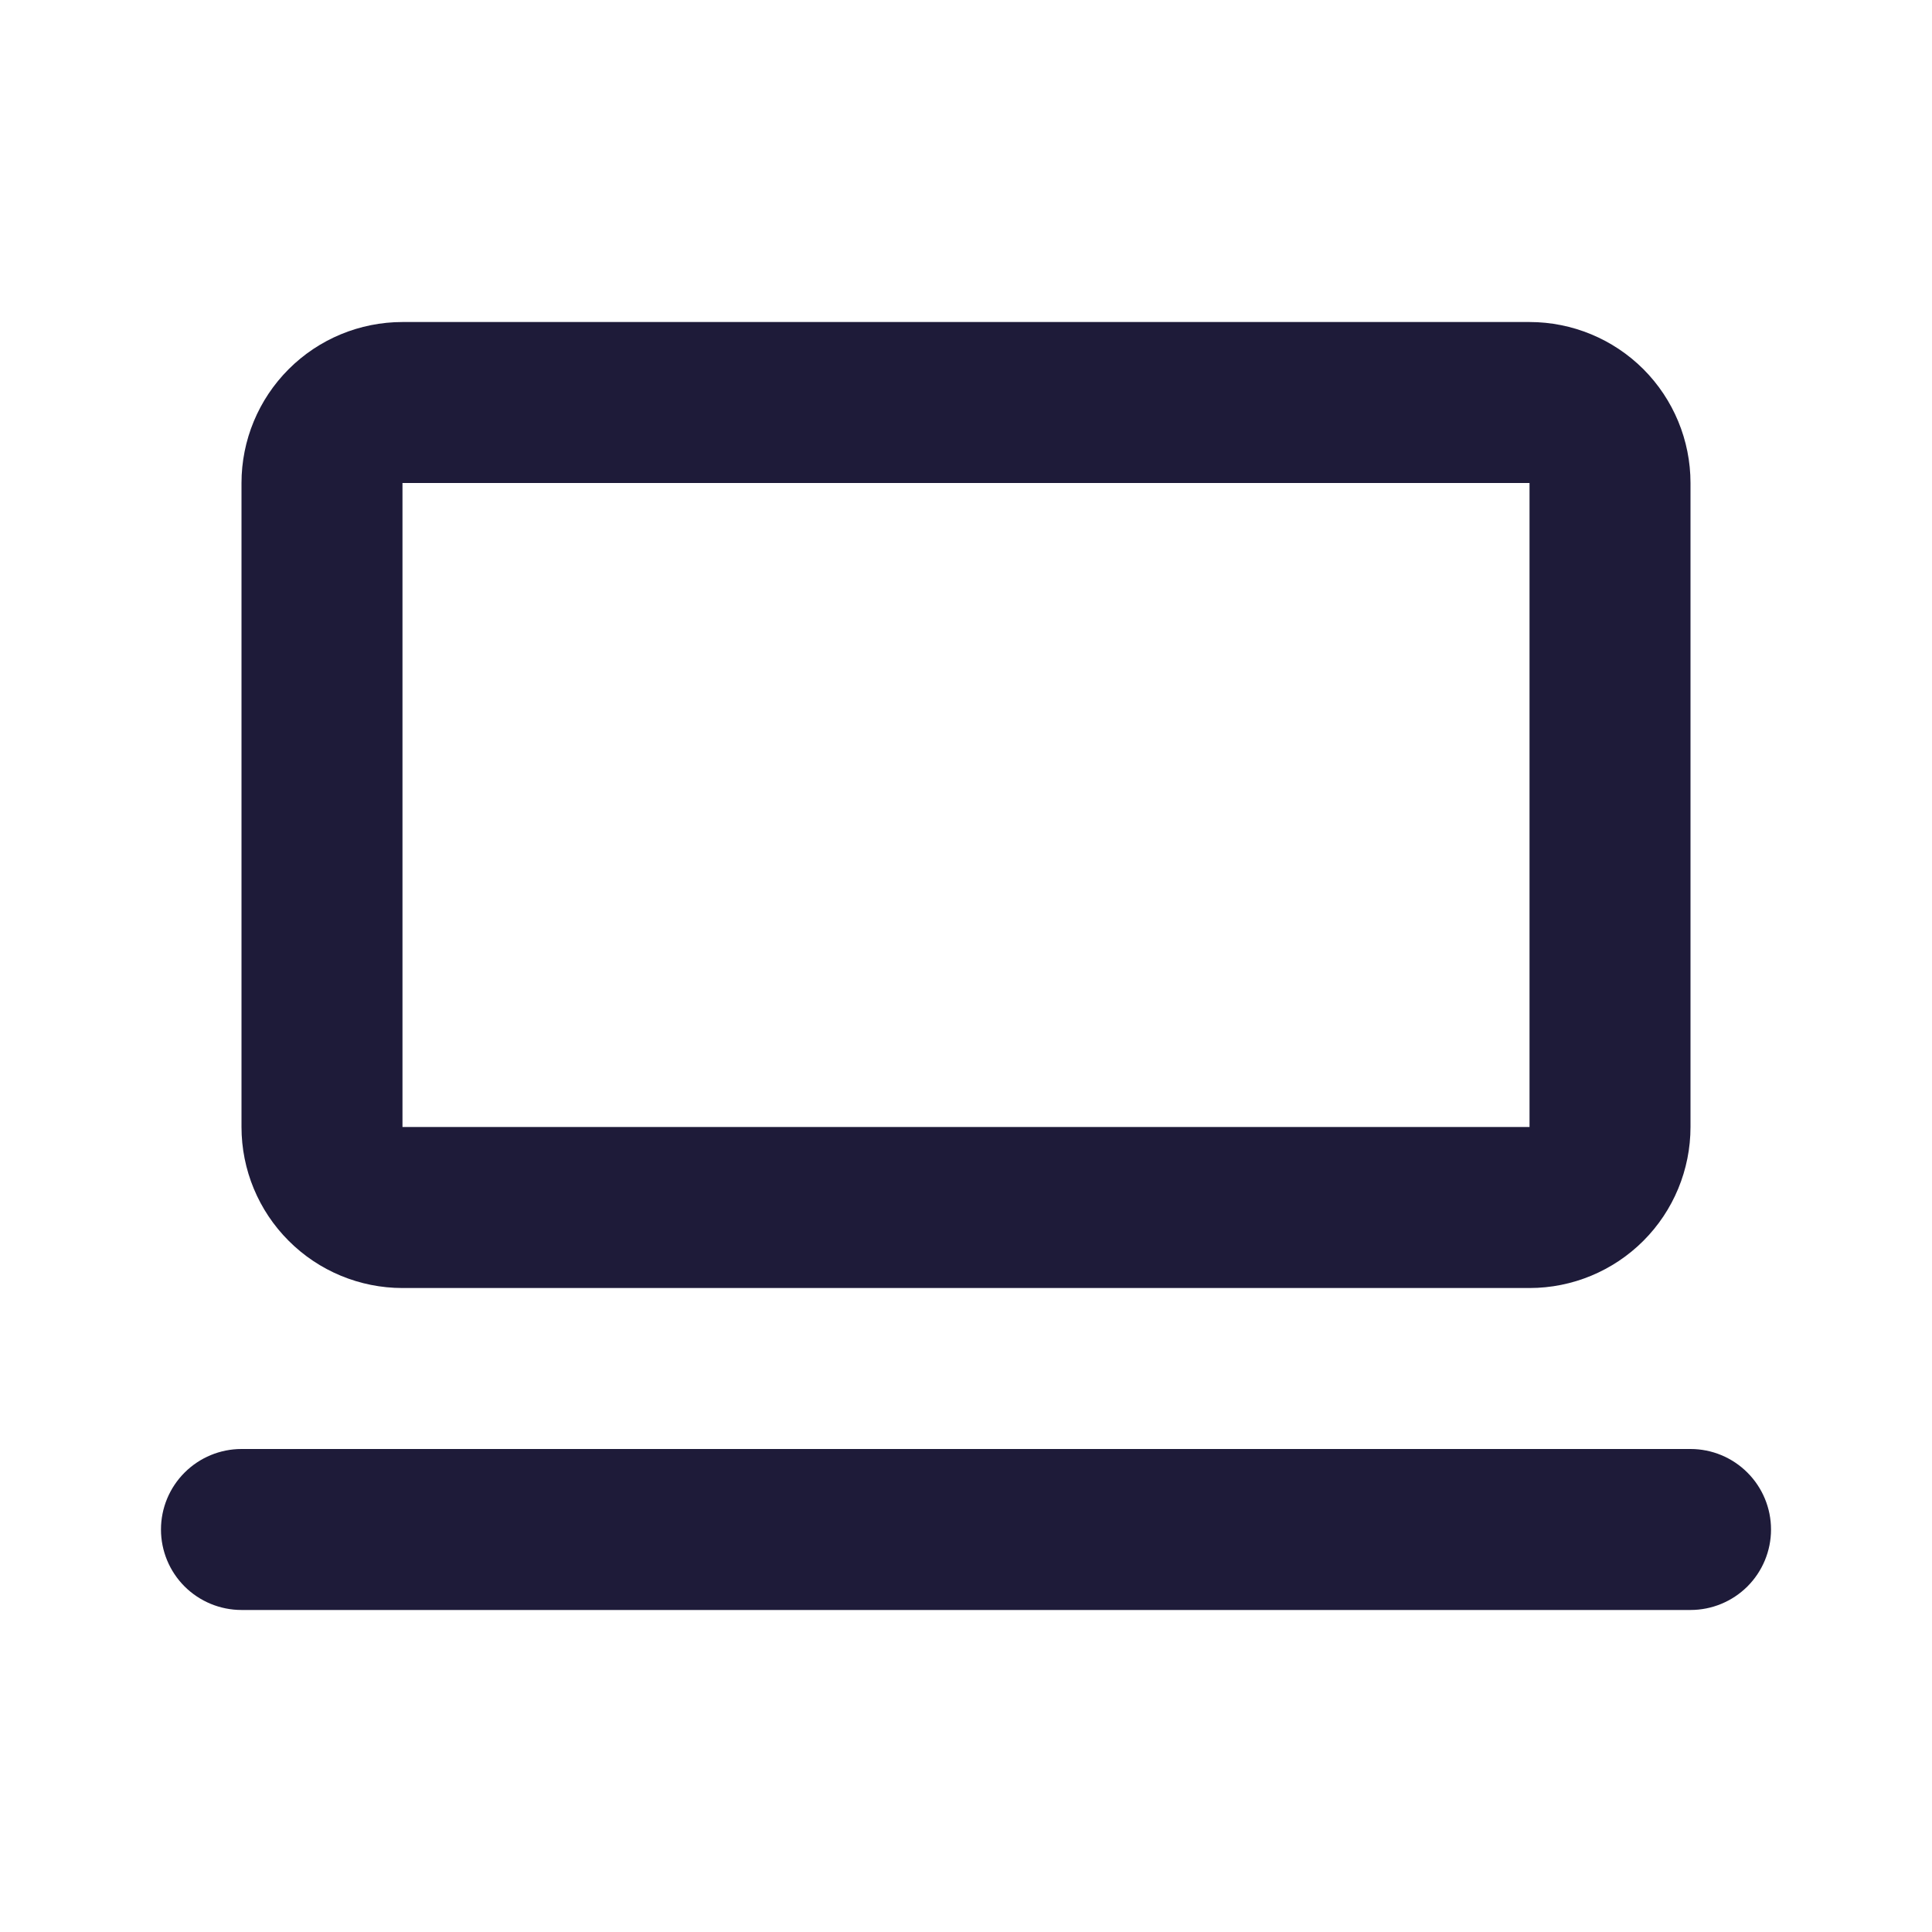
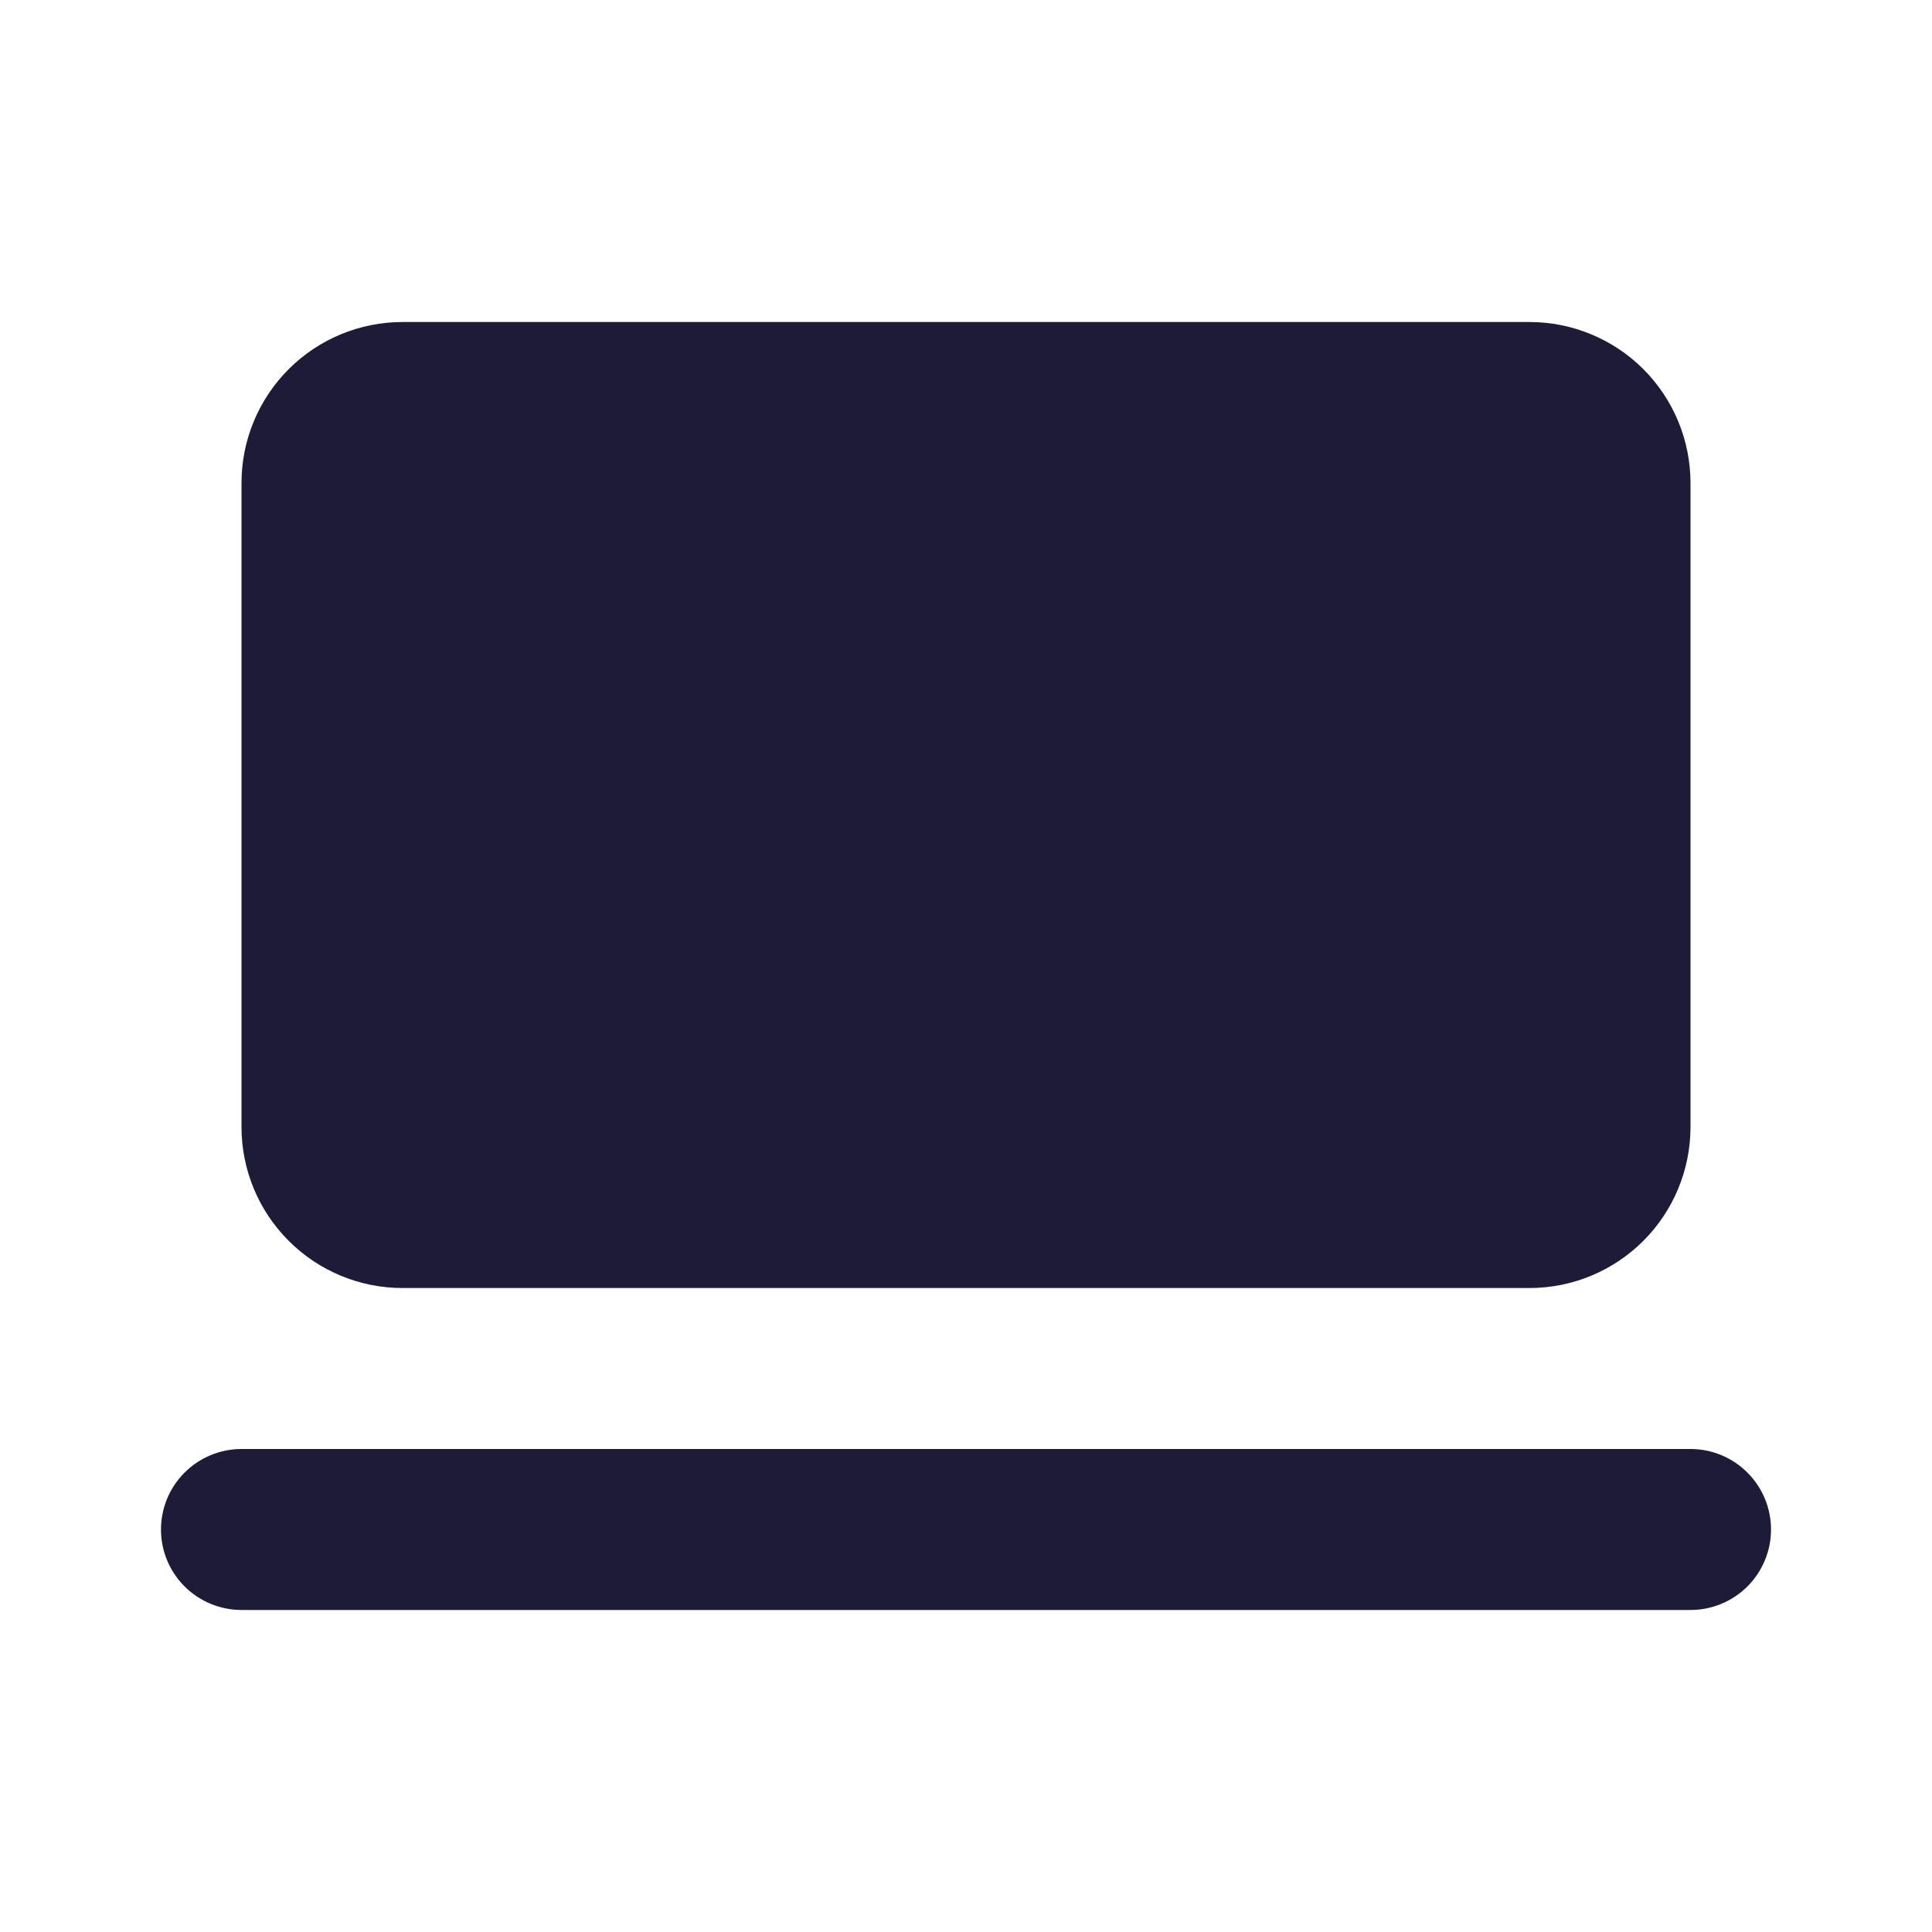
<svg xmlns="http://www.w3.org/2000/svg" width="28" height="28" viewBox="0 0 28 28" fill="none">
-   <path d="M24.5 23.333H3.5C3.191 23.333 2.894 23.21 2.675 22.992C2.456 22.773 2.333 22.476 2.333 22.167C2.333 21.857 2.456 21.561 2.675 21.342C2.894 21.123 3.191 21 3.5 21H24.5C24.81 21 25.106 21.123 25.325 21.342C25.544 21.561 25.667 21.857 25.667 22.167C25.667 22.476 25.544 22.773 25.325 22.992C25.106 23.21 24.81 23.333 24.5 23.333ZM5.833 7V16.333H22.167V7H5.833ZM5.833 4.667H22.167C22.786 4.667 23.379 4.913 23.817 5.35C24.254 5.788 24.5 6.381 24.5 7V16.333C24.5 16.952 24.254 17.546 23.817 17.983C23.379 18.421 22.786 18.667 22.167 18.667H5.833C5.215 18.667 4.621 18.421 4.184 17.983C3.746 17.546 3.5 16.952 3.5 16.333V7C3.5 6.381 3.746 5.788 4.184 5.35C4.621 4.913 5.215 4.667 5.833 4.667Z" fill="#1E1B39" />
+   <path d="M24.5 23.333H3.5C3.191 23.333 2.894 23.21 2.675 22.992C2.456 22.773 2.333 22.476 2.333 22.167C2.333 21.857 2.456 21.561 2.675 21.342C2.894 21.123 3.191 21 3.5 21H24.5C24.81 21 25.106 21.123 25.325 21.342C25.544 21.561 25.667 21.857 25.667 22.167C25.667 22.476 25.544 22.773 25.325 22.992C25.106 23.21 24.81 23.333 24.5 23.333ZM5.833 7V16.333H22.167H5.833ZM5.833 4.667H22.167C22.786 4.667 23.379 4.913 23.817 5.35C24.254 5.788 24.5 6.381 24.5 7V16.333C24.5 16.952 24.254 17.546 23.817 17.983C23.379 18.421 22.786 18.667 22.167 18.667H5.833C5.215 18.667 4.621 18.421 4.184 17.983C3.746 17.546 3.5 16.952 3.5 16.333V7C3.5 6.381 3.746 5.788 4.184 5.35C4.621 4.913 5.215 4.667 5.833 4.667Z" fill="#1E1B39" />
</svg>